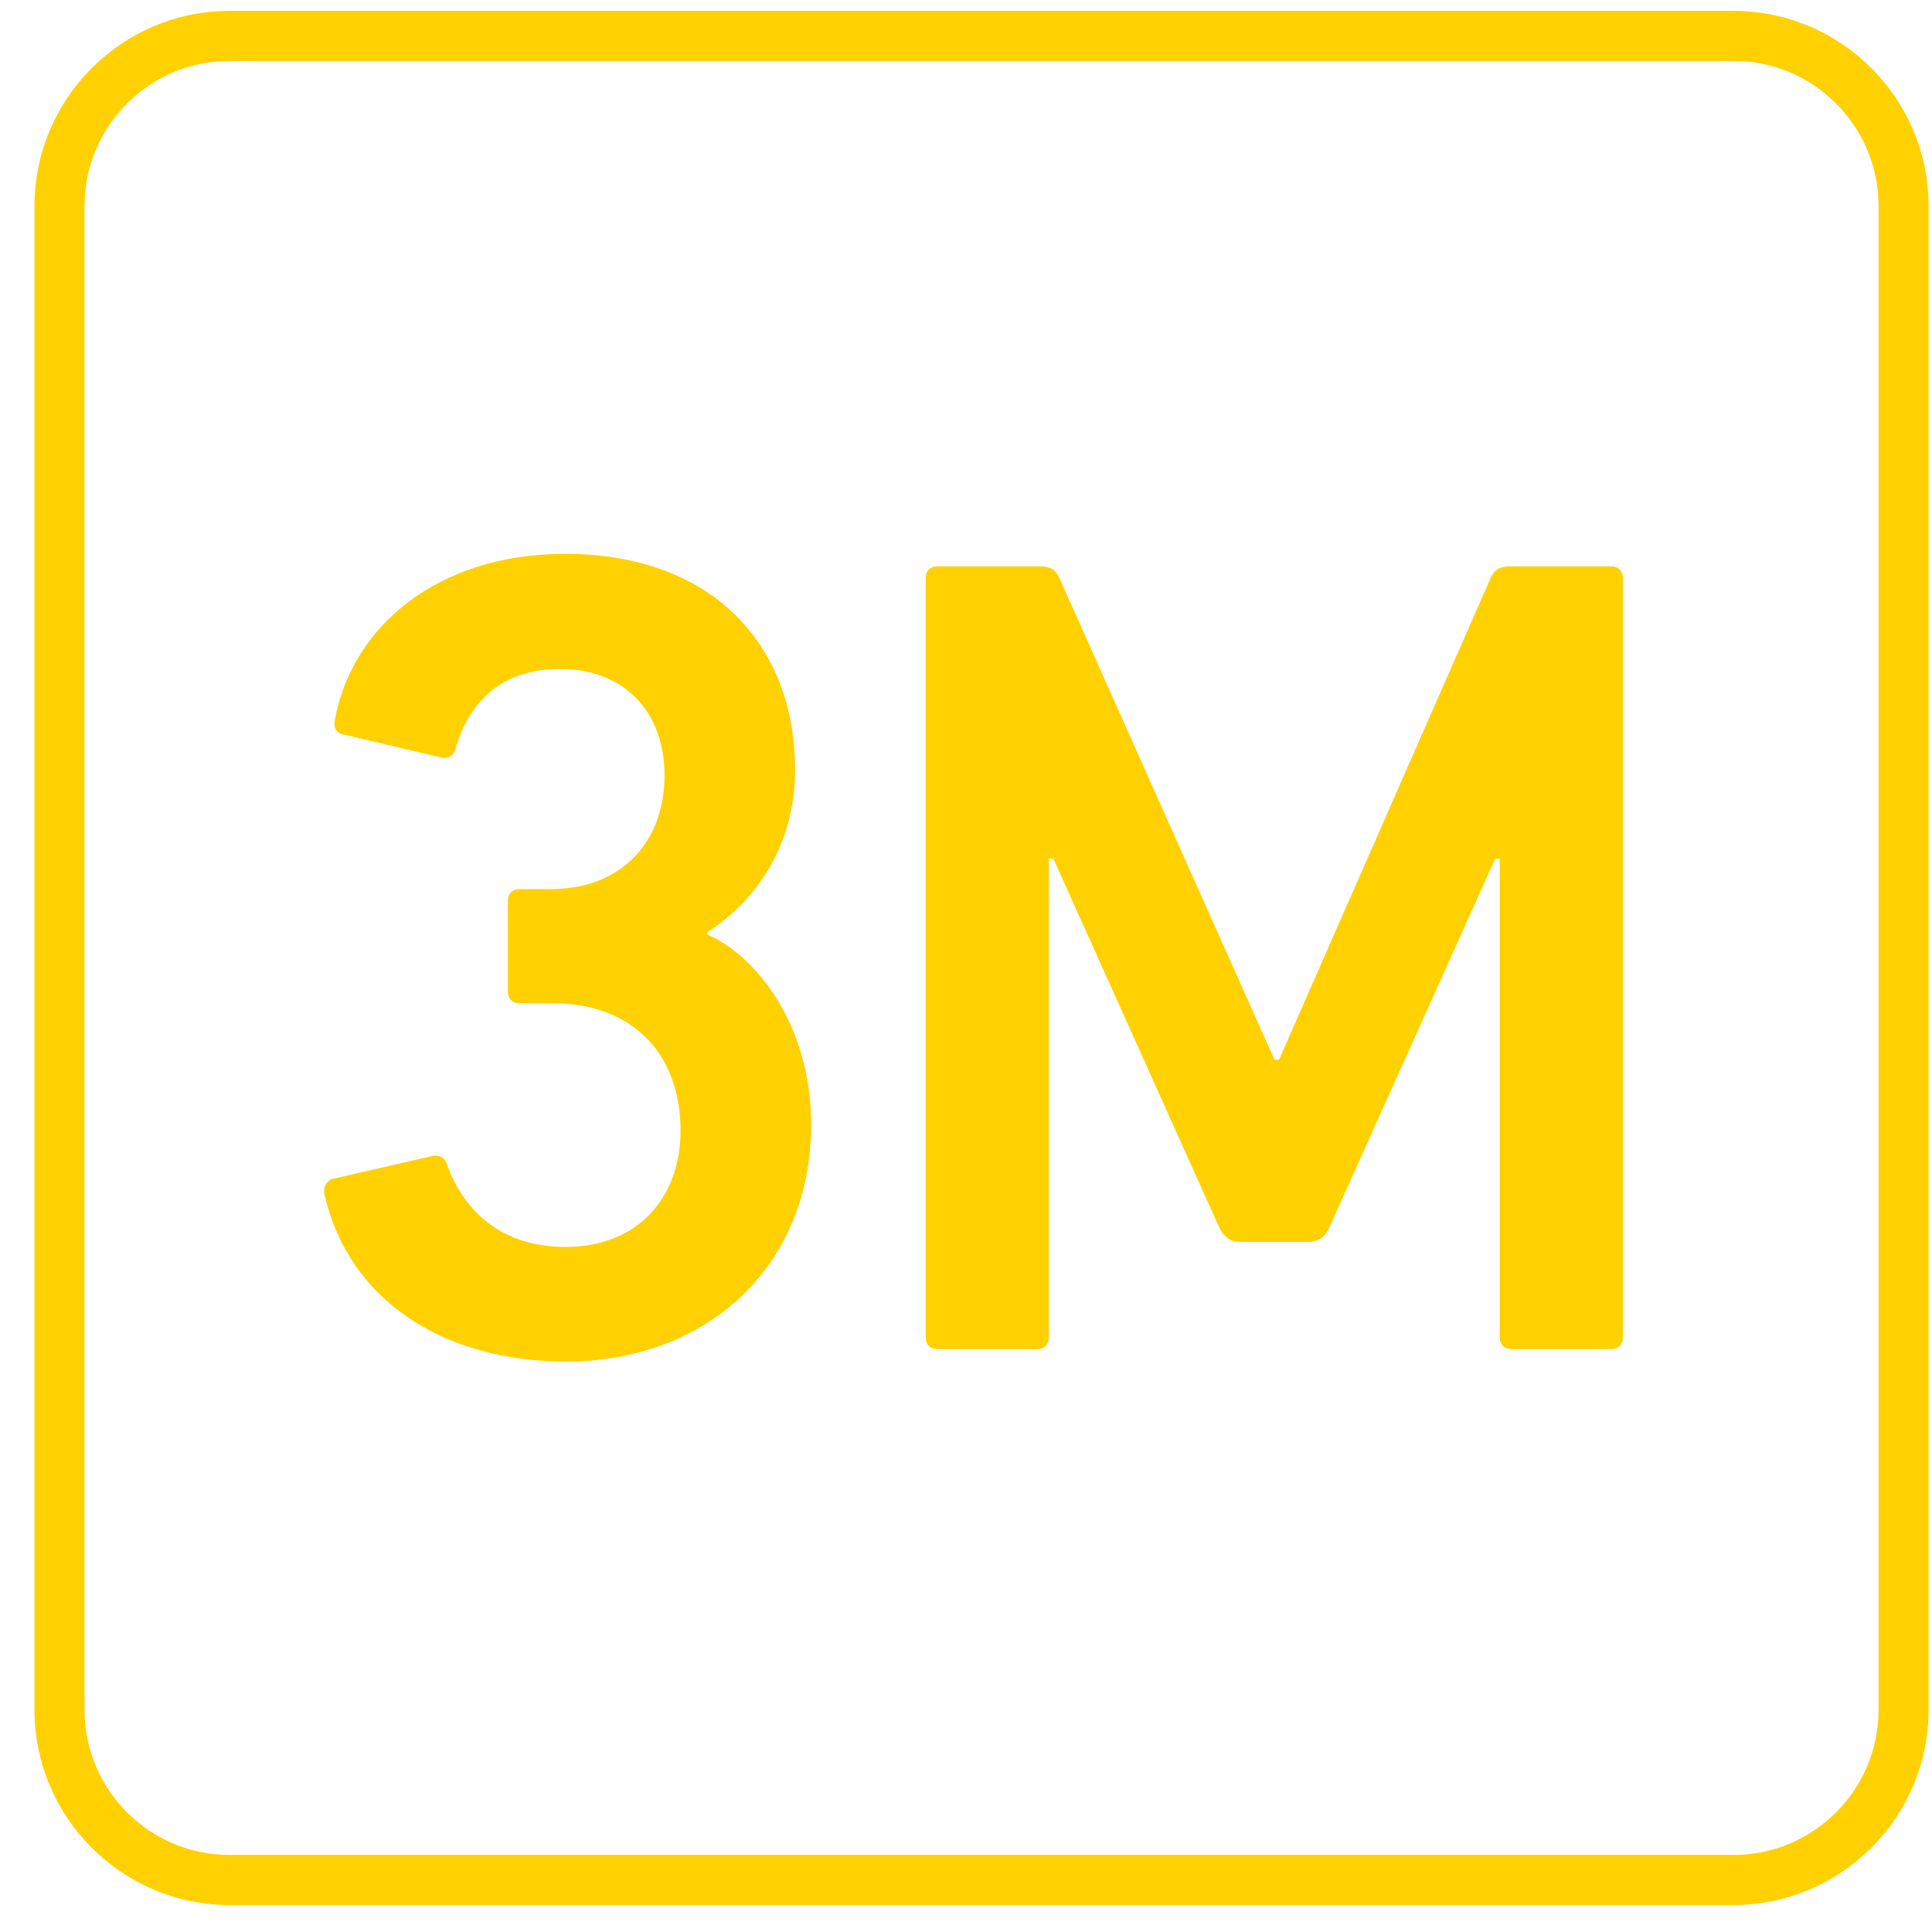
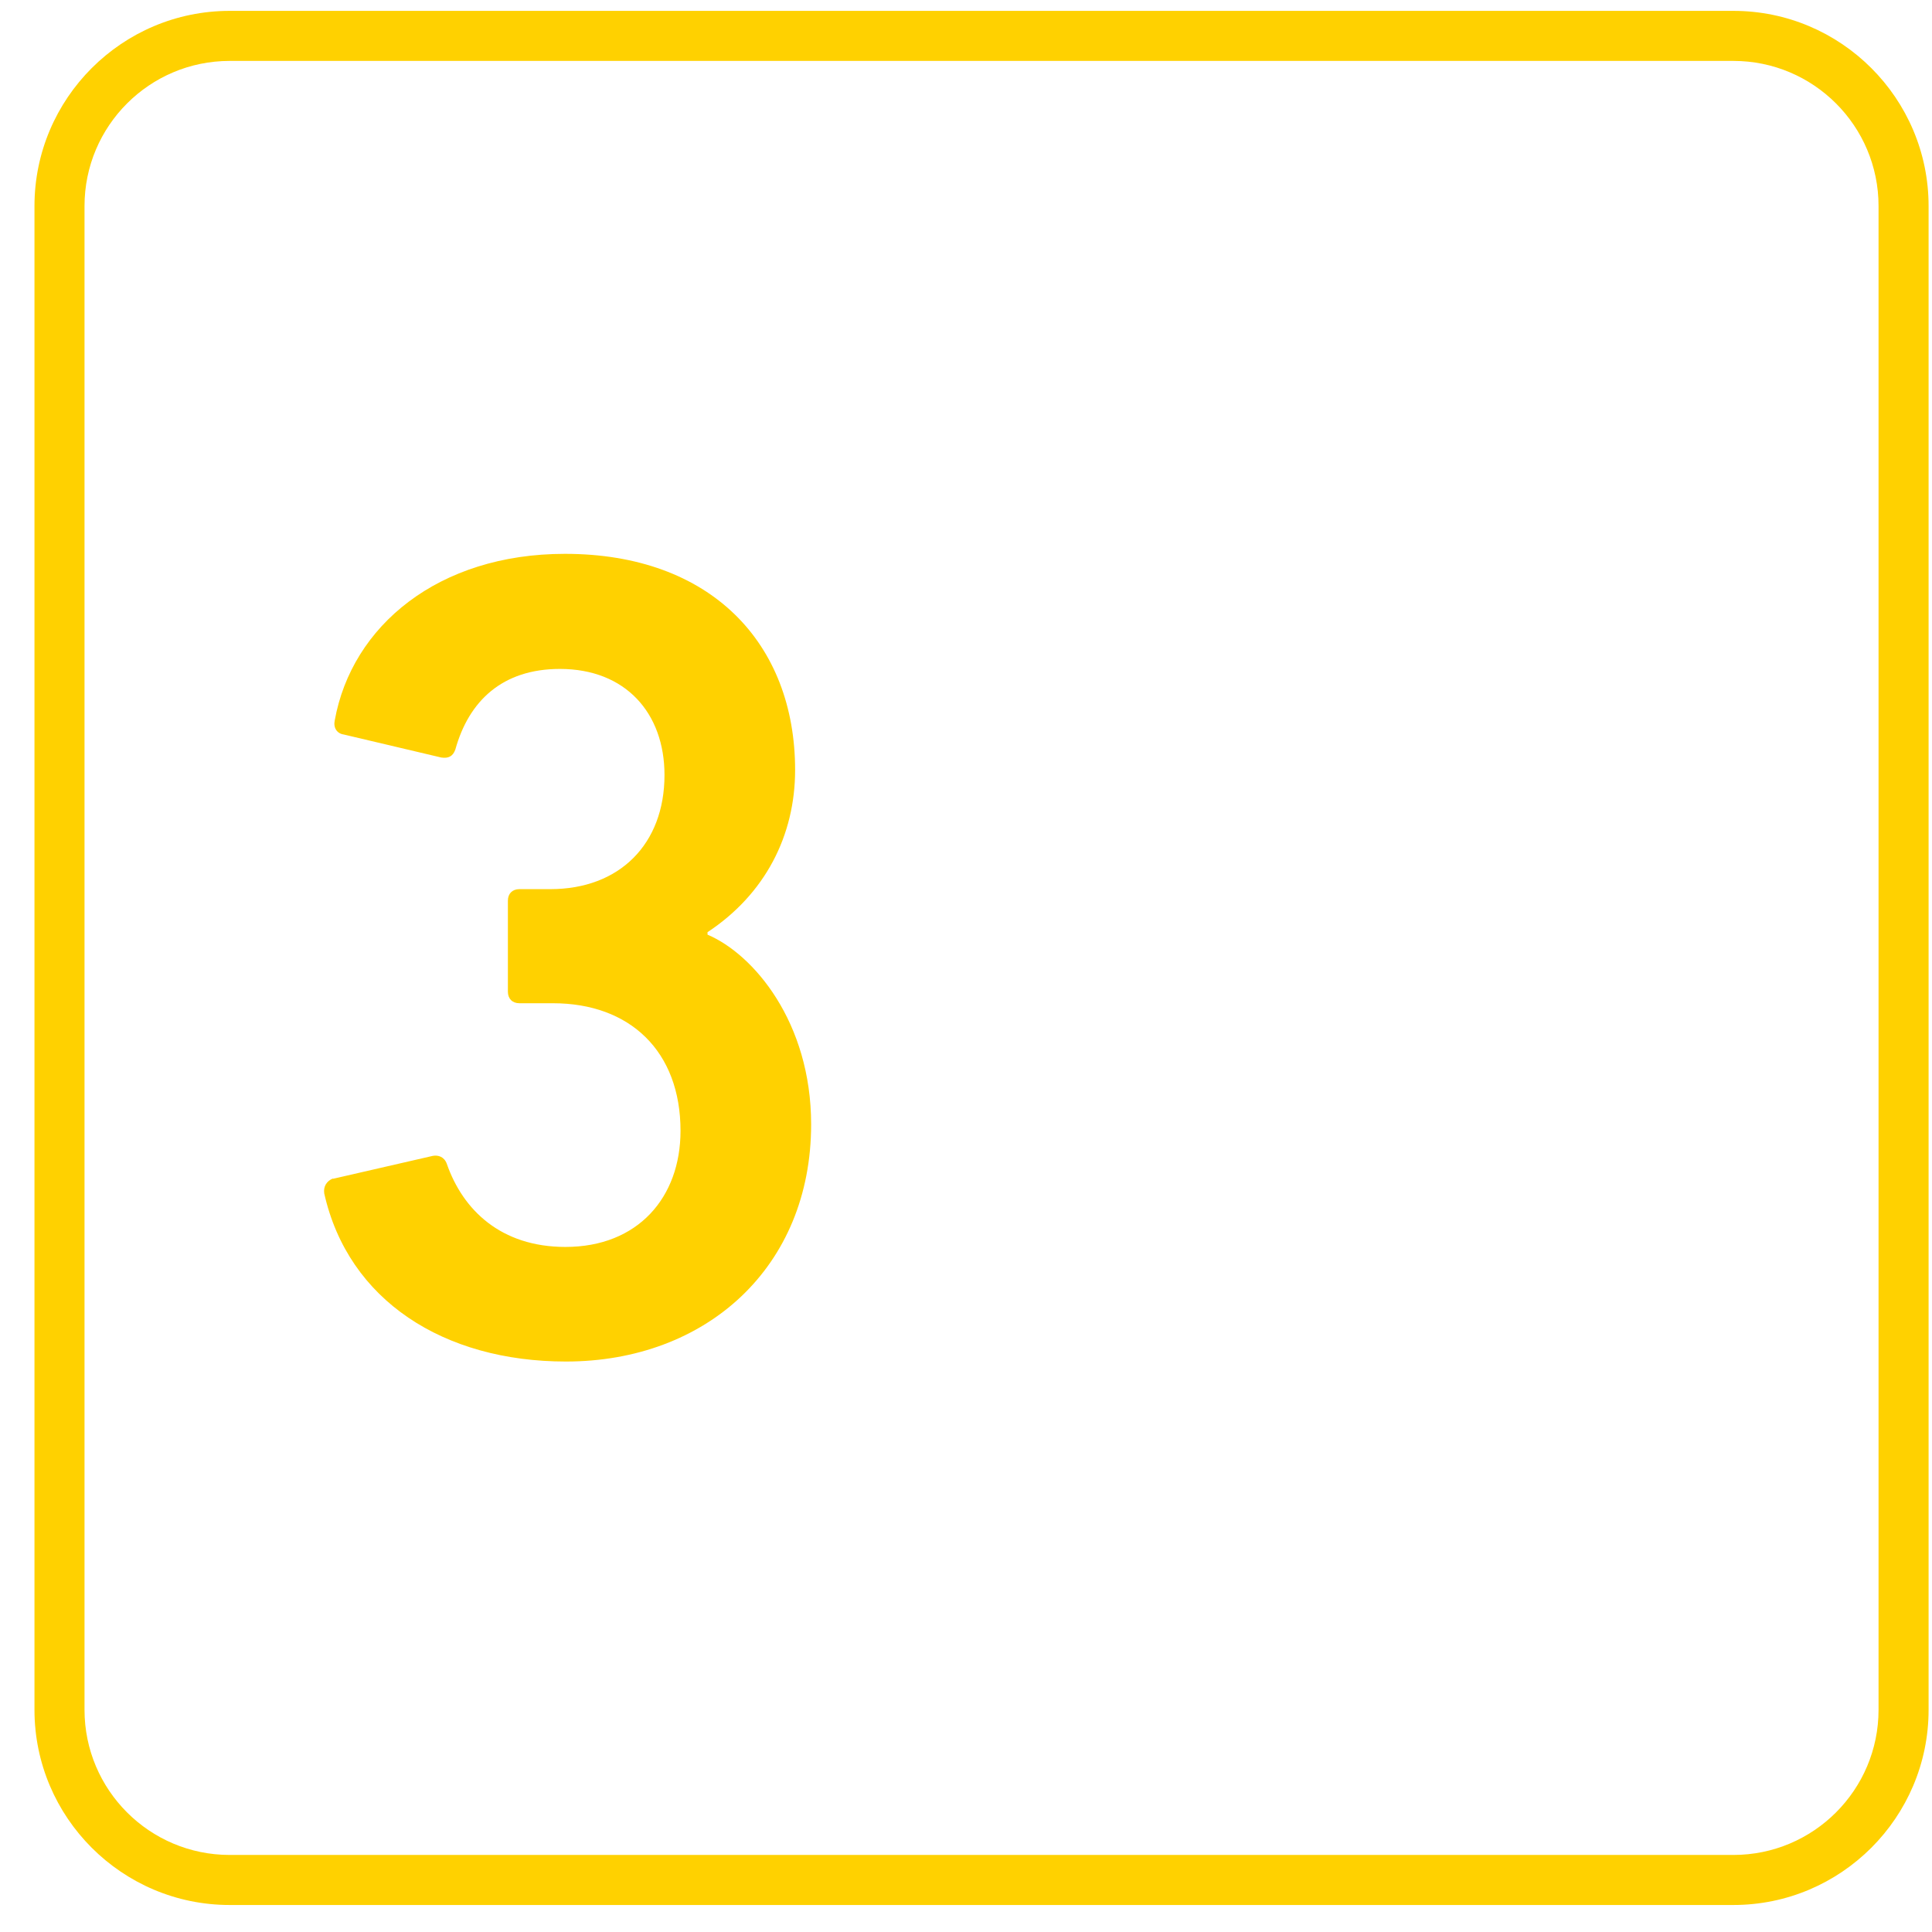
<svg xmlns="http://www.w3.org/2000/svg" fill="none" viewBox="0 0 51 51" height="51" width="51">
  <g clip-path="url(#clip0_5024_28825)">
    <path fill="#FFD100" d="M45.758 50.287H6.062C3.222 50.287 0.91 47.975 0.91 45.135V5.439C0.91 2.599 3.222 0.287 6.062 0.287H45.758C48.598 0.287 50.91 2.599 50.91 5.439V45.135C50.91 47.975 48.598 50.287 45.758 50.287ZM6.062 1.608C3.948 1.608 2.231 3.325 2.231 5.439V45.135C2.231 47.249 3.948 48.966 6.062 48.966H45.758C47.872 48.966 49.589 47.249 49.589 45.135V5.439C49.589 3.325 47.872 1.608 45.758 1.608H6.062Z" />
    <path fill="#FFD100" d="M8.783 31.119L11.425 30.512C11.57 30.485 11.729 30.538 11.795 30.723C12.218 31.939 13.222 32.916 14.926 32.916C16.841 32.916 17.964 31.608 17.964 29.851C17.964 27.751 16.63 26.483 14.596 26.483H13.711C13.526 26.483 13.407 26.364 13.407 26.179V23.775C13.407 23.59 13.526 23.471 13.711 23.471H14.53C16.353 23.471 17.541 22.282 17.541 20.459C17.541 18.821 16.511 17.658 14.781 17.658C13.261 17.658 12.376 18.504 12.02 19.785C11.954 19.97 11.835 20.023 11.65 19.997L9.074 19.389C8.889 19.363 8.796 19.204 8.836 19.019C9.285 16.522 11.57 14.62 14.913 14.62C18.77 14.62 20.989 16.985 20.989 20.327C20.989 22.057 20.197 23.603 18.677 24.607V24.673C19.893 25.188 21.412 26.985 21.412 29.68C21.412 33.444 18.651 35.941 14.939 35.941C11.716 35.941 9.193 34.33 8.559 31.503C8.532 31.318 8.625 31.172 8.796 31.106L8.783 31.119Z" />
-     <path fill="#FFD100" d="M24.437 15.254C24.437 15.069 24.556 14.95 24.741 14.95H27.449C27.726 14.95 27.872 15.043 27.964 15.254L33.644 27.975H33.763L39.351 15.254C39.444 15.043 39.589 14.95 39.866 14.95H42.535C42.72 14.95 42.839 15.069 42.839 15.254V35.307C42.839 35.492 42.72 35.611 42.535 35.611H39.893C39.708 35.611 39.589 35.492 39.589 35.307V22.665H39.47L35.097 32.387C34.979 32.665 34.794 32.784 34.516 32.784H32.759C32.482 32.784 32.31 32.665 32.178 32.387L27.806 22.665H27.687V35.307C27.687 35.492 27.568 35.611 27.383 35.611H24.741C24.556 35.611 24.437 35.492 24.437 35.307V15.254Z" />
  </g>
  <defs>
    <clipPath id="clip0_5024_28825">
      <rect transform="translate(0.91 0.287)" fill="white" height="50" width="50" />
    </clipPath>
  </defs>
</svg>